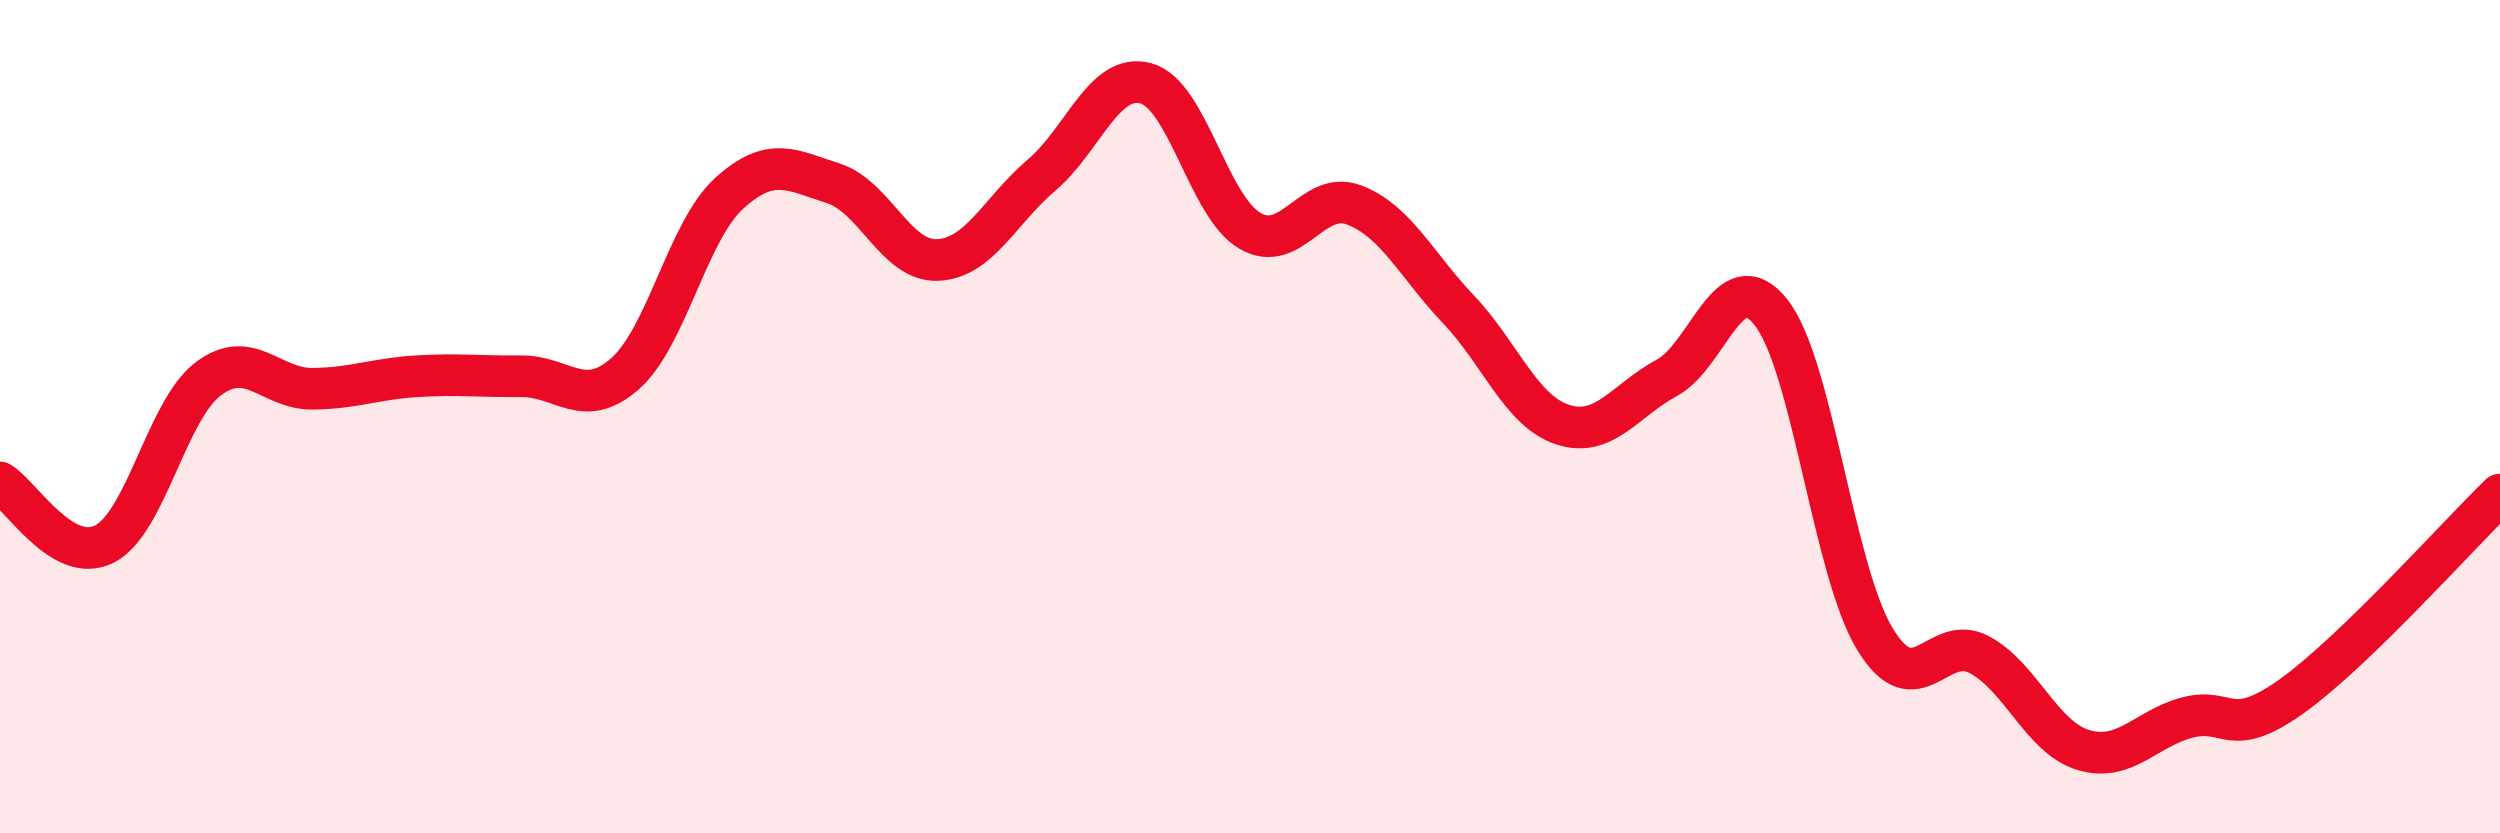
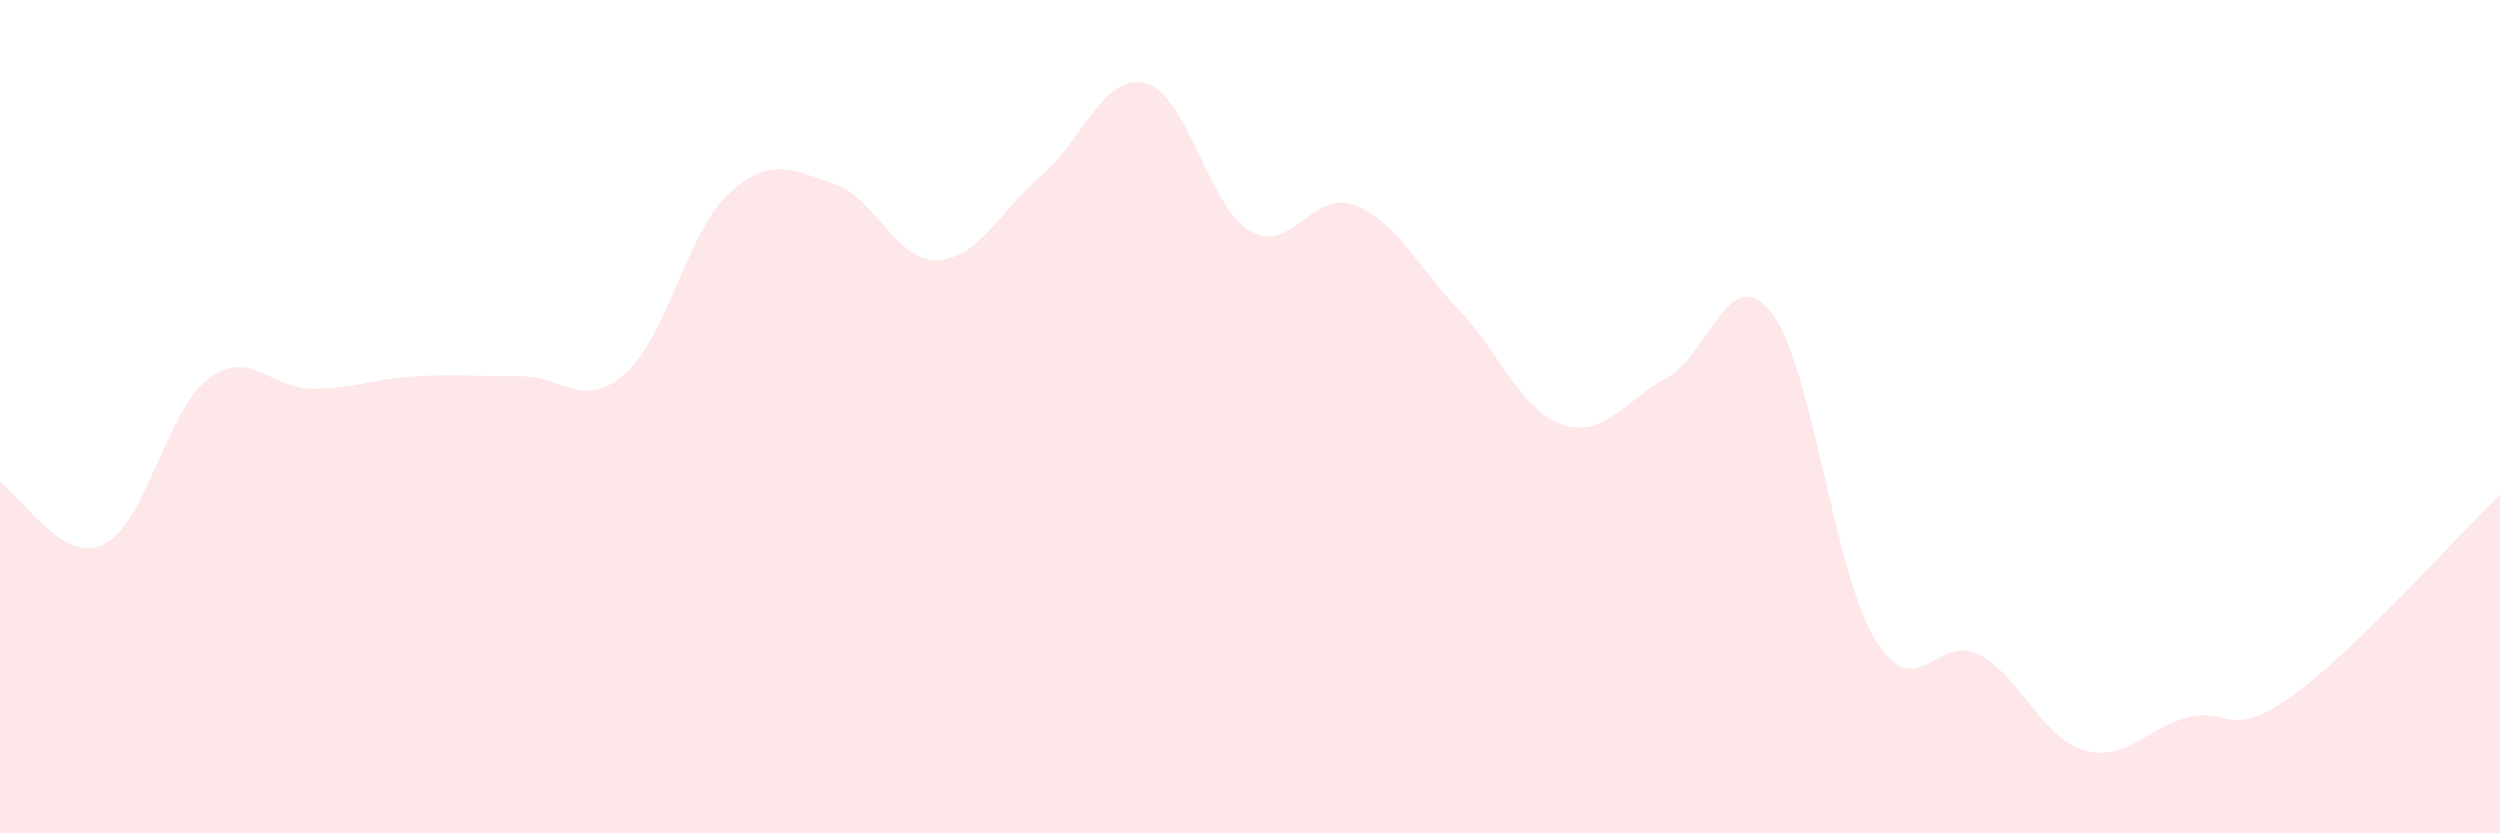
<svg xmlns="http://www.w3.org/2000/svg" width="60" height="20" viewBox="0 0 60 20">
  <path d="M 0,11.58 C 0.5,11.88 1.5,13.56 2.5,13.06 C 3.5,12.56 4,9.84 5,9.09 C 6,8.34 6.5,9.34 7.5,9.33 C 8.5,9.32 9,9.09 10,9.03 C 11,8.97 11.5,9.04 12.5,9.03 C 13.5,9.02 14,9.85 15,8.97 C 16,8.09 16.5,5.55 17.5,4.64 C 18.5,3.73 19,4.08 20,4.4 C 21,4.72 21.5,6.28 22.5,6.24 C 23.5,6.2 24,5.05 25,4.2 C 26,3.35 26.5,1.73 27.5,2 C 28.5,2.27 29,4.96 30,5.54 C 31,6.12 31.5,4.54 32.5,4.92 C 33.5,5.3 34,6.37 35,7.42 C 36,8.47 36.5,9.86 37.5,10.19 C 38.5,10.52 39,9.61 40,9.07 C 41,8.53 41.5,6.24 42.5,7.49 C 43.5,8.74 44,13.7 45,15.34 C 46,16.98 46.5,15.18 47.5,15.71 C 48.5,16.24 49,17.7 50,18 C 51,18.3 51.5,17.48 52.5,17.22 C 53.5,16.96 53.5,17.78 55,16.71 C 56.5,15.64 59,12.84 60,11.87L60 20L0 20Z" fill="#EB0A25" opacity="0.1" stroke-linecap="round" stroke-linejoin="round" />
-   <path d="M 0,11.58 C 0.5,11.88 1.5,13.56 2.5,13.06 C 3.5,12.56 4,9.84 5,9.09 C 6,8.34 6.5,9.34 7.5,9.33 C 8.5,9.32 9,9.09 10,9.03 C 11,8.97 11.5,9.04 12.5,9.03 C 13.5,9.02 14,9.85 15,8.97 C 16,8.09 16.5,5.55 17.5,4.64 C 18.5,3.73 19,4.08 20,4.4 C 21,4.72 21.5,6.28 22.5,6.24 C 23.5,6.2 24,5.05 25,4.2 C 26,3.35 26.5,1.73 27.5,2 C 28.5,2.27 29,4.96 30,5.54 C 31,6.12 31.5,4.54 32.5,4.92 C 33.5,5.3 34,6.37 35,7.42 C 36,8.47 36.5,9.86 37.5,10.19 C 38.5,10.52 39,9.61 40,9.07 C 41,8.53 41.5,6.24 42.5,7.49 C 43.5,8.74 44,13.7 45,15.34 C 46,16.98 46.5,15.18 47.5,15.71 C 48.5,16.24 49,17.7 50,18 C 51,18.3 51.5,17.48 52.5,17.22 C 53.5,16.96 53.5,17.78 55,16.71 C 56.5,15.64 59,12.84 60,11.87" stroke="#EB0A25" stroke-width="1" fill="none" stroke-linecap="round" stroke-linejoin="round" />
</svg>